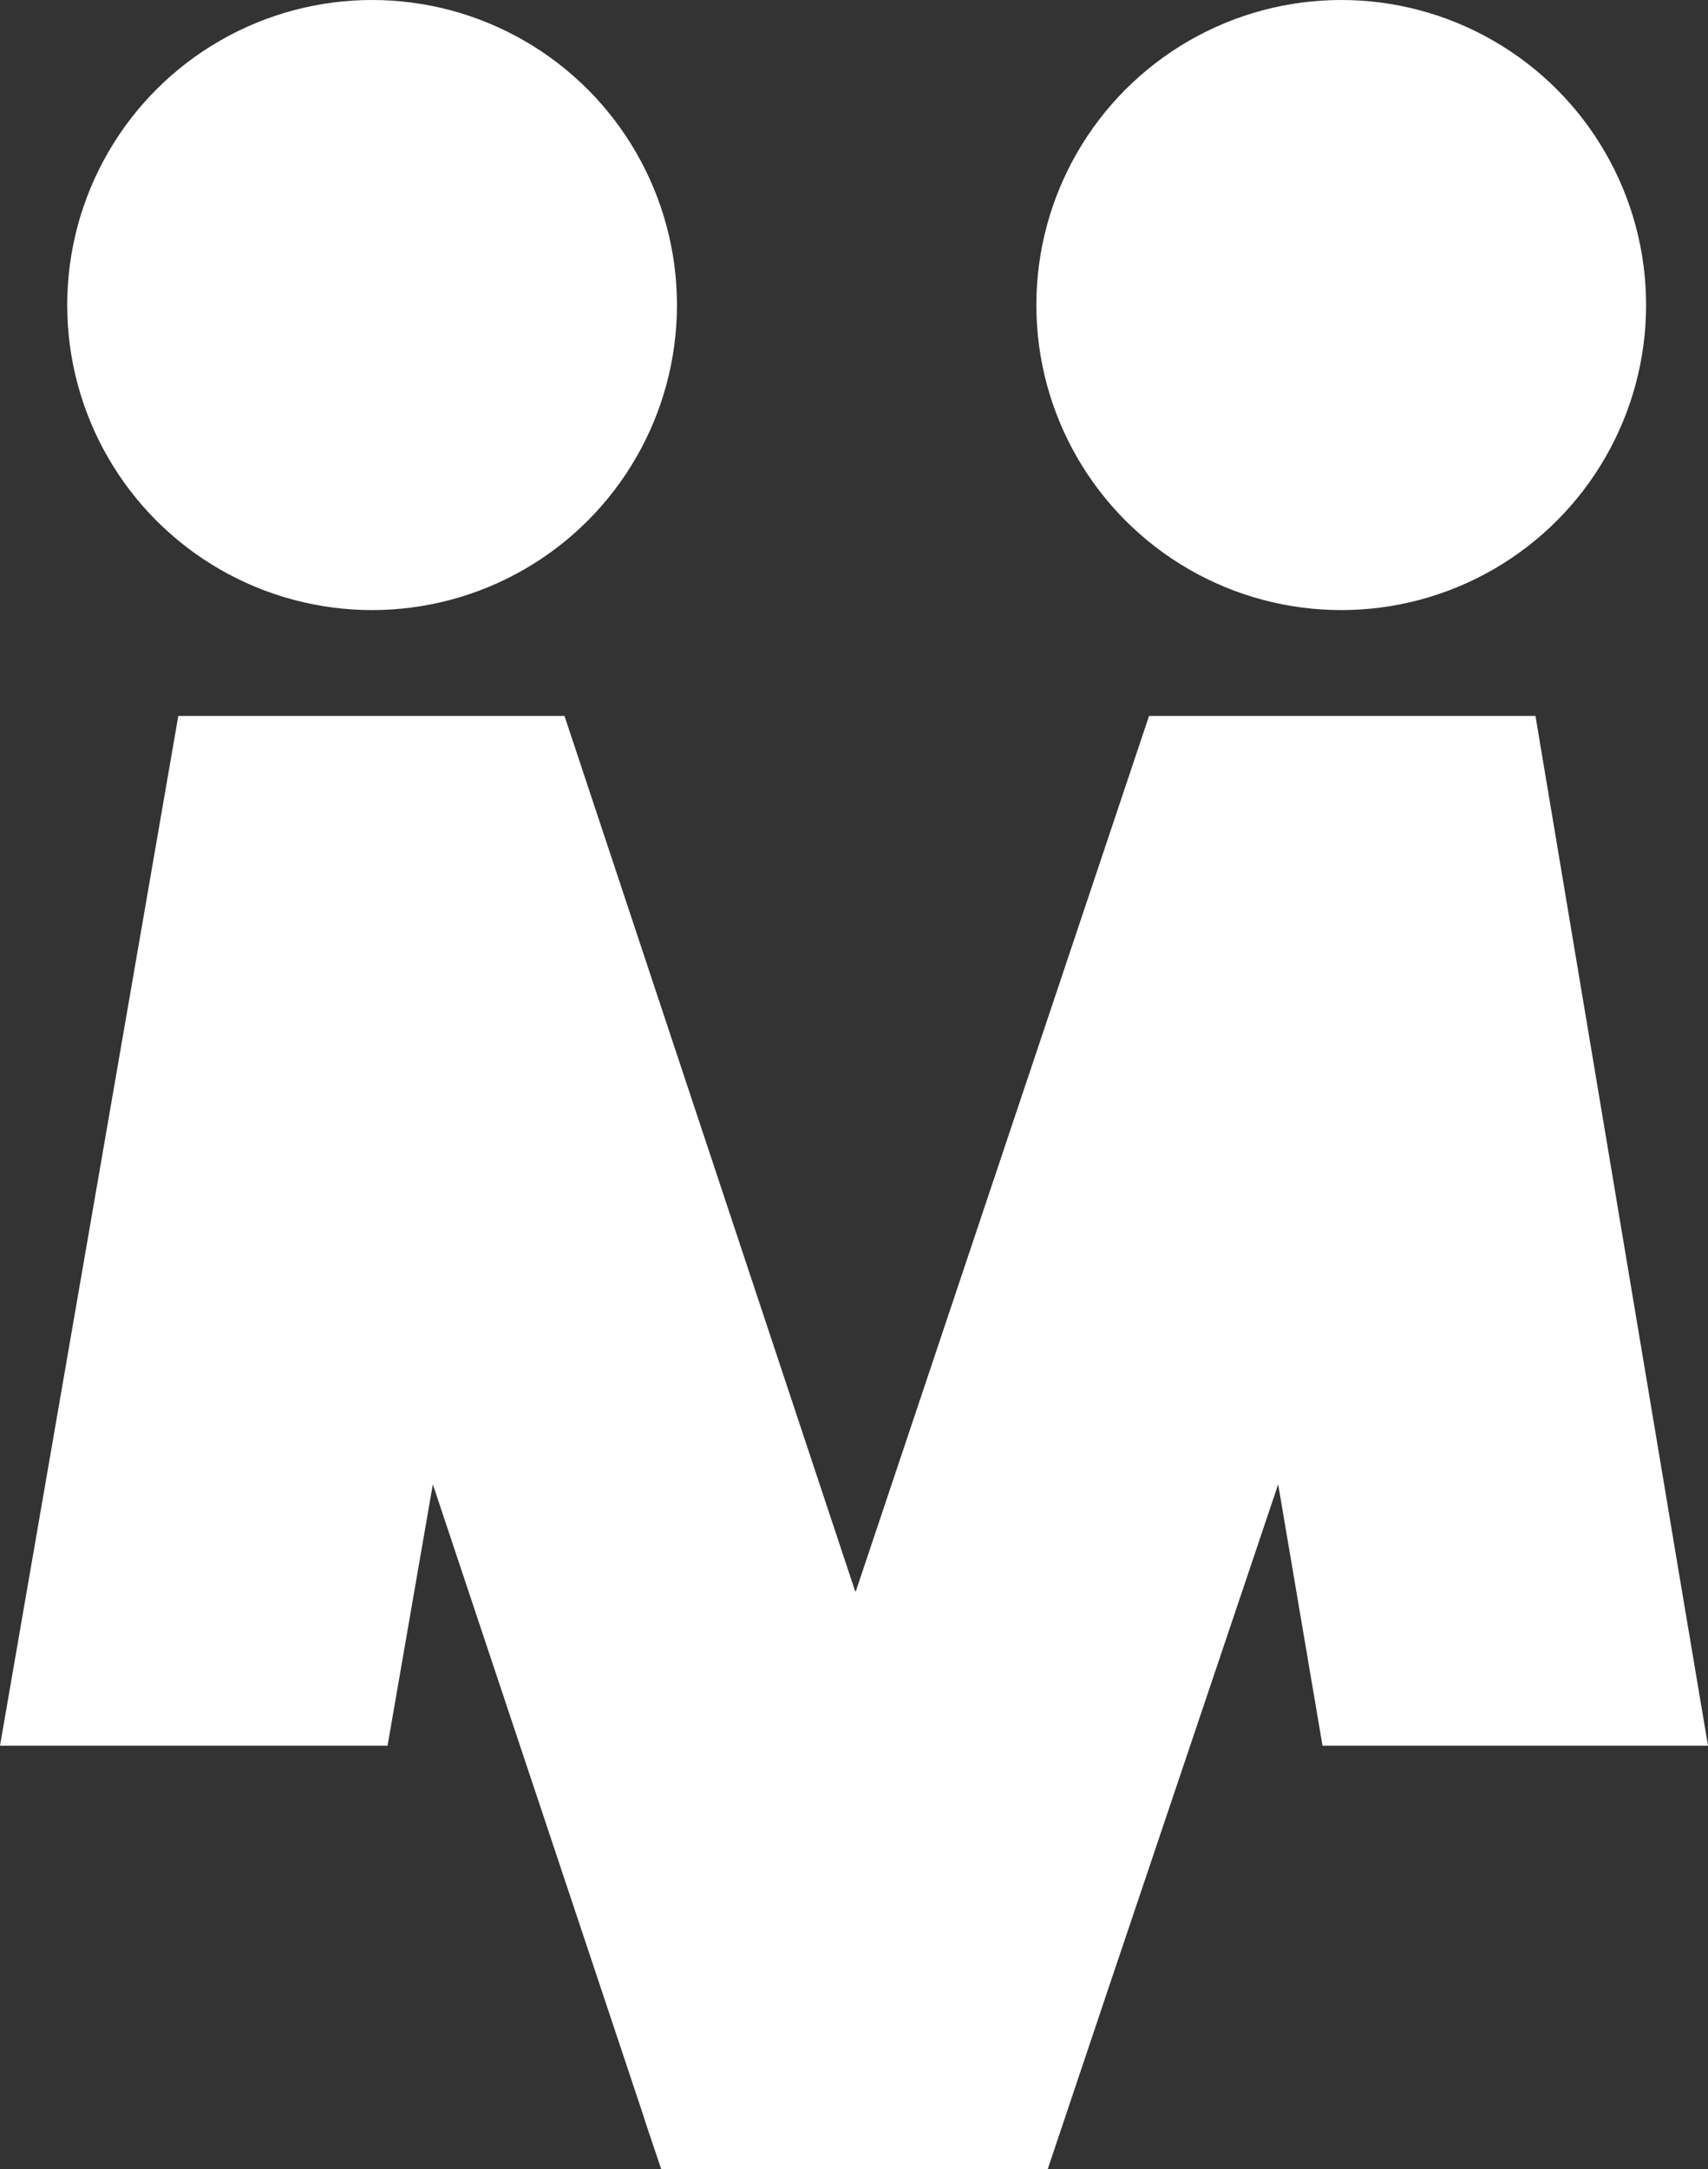
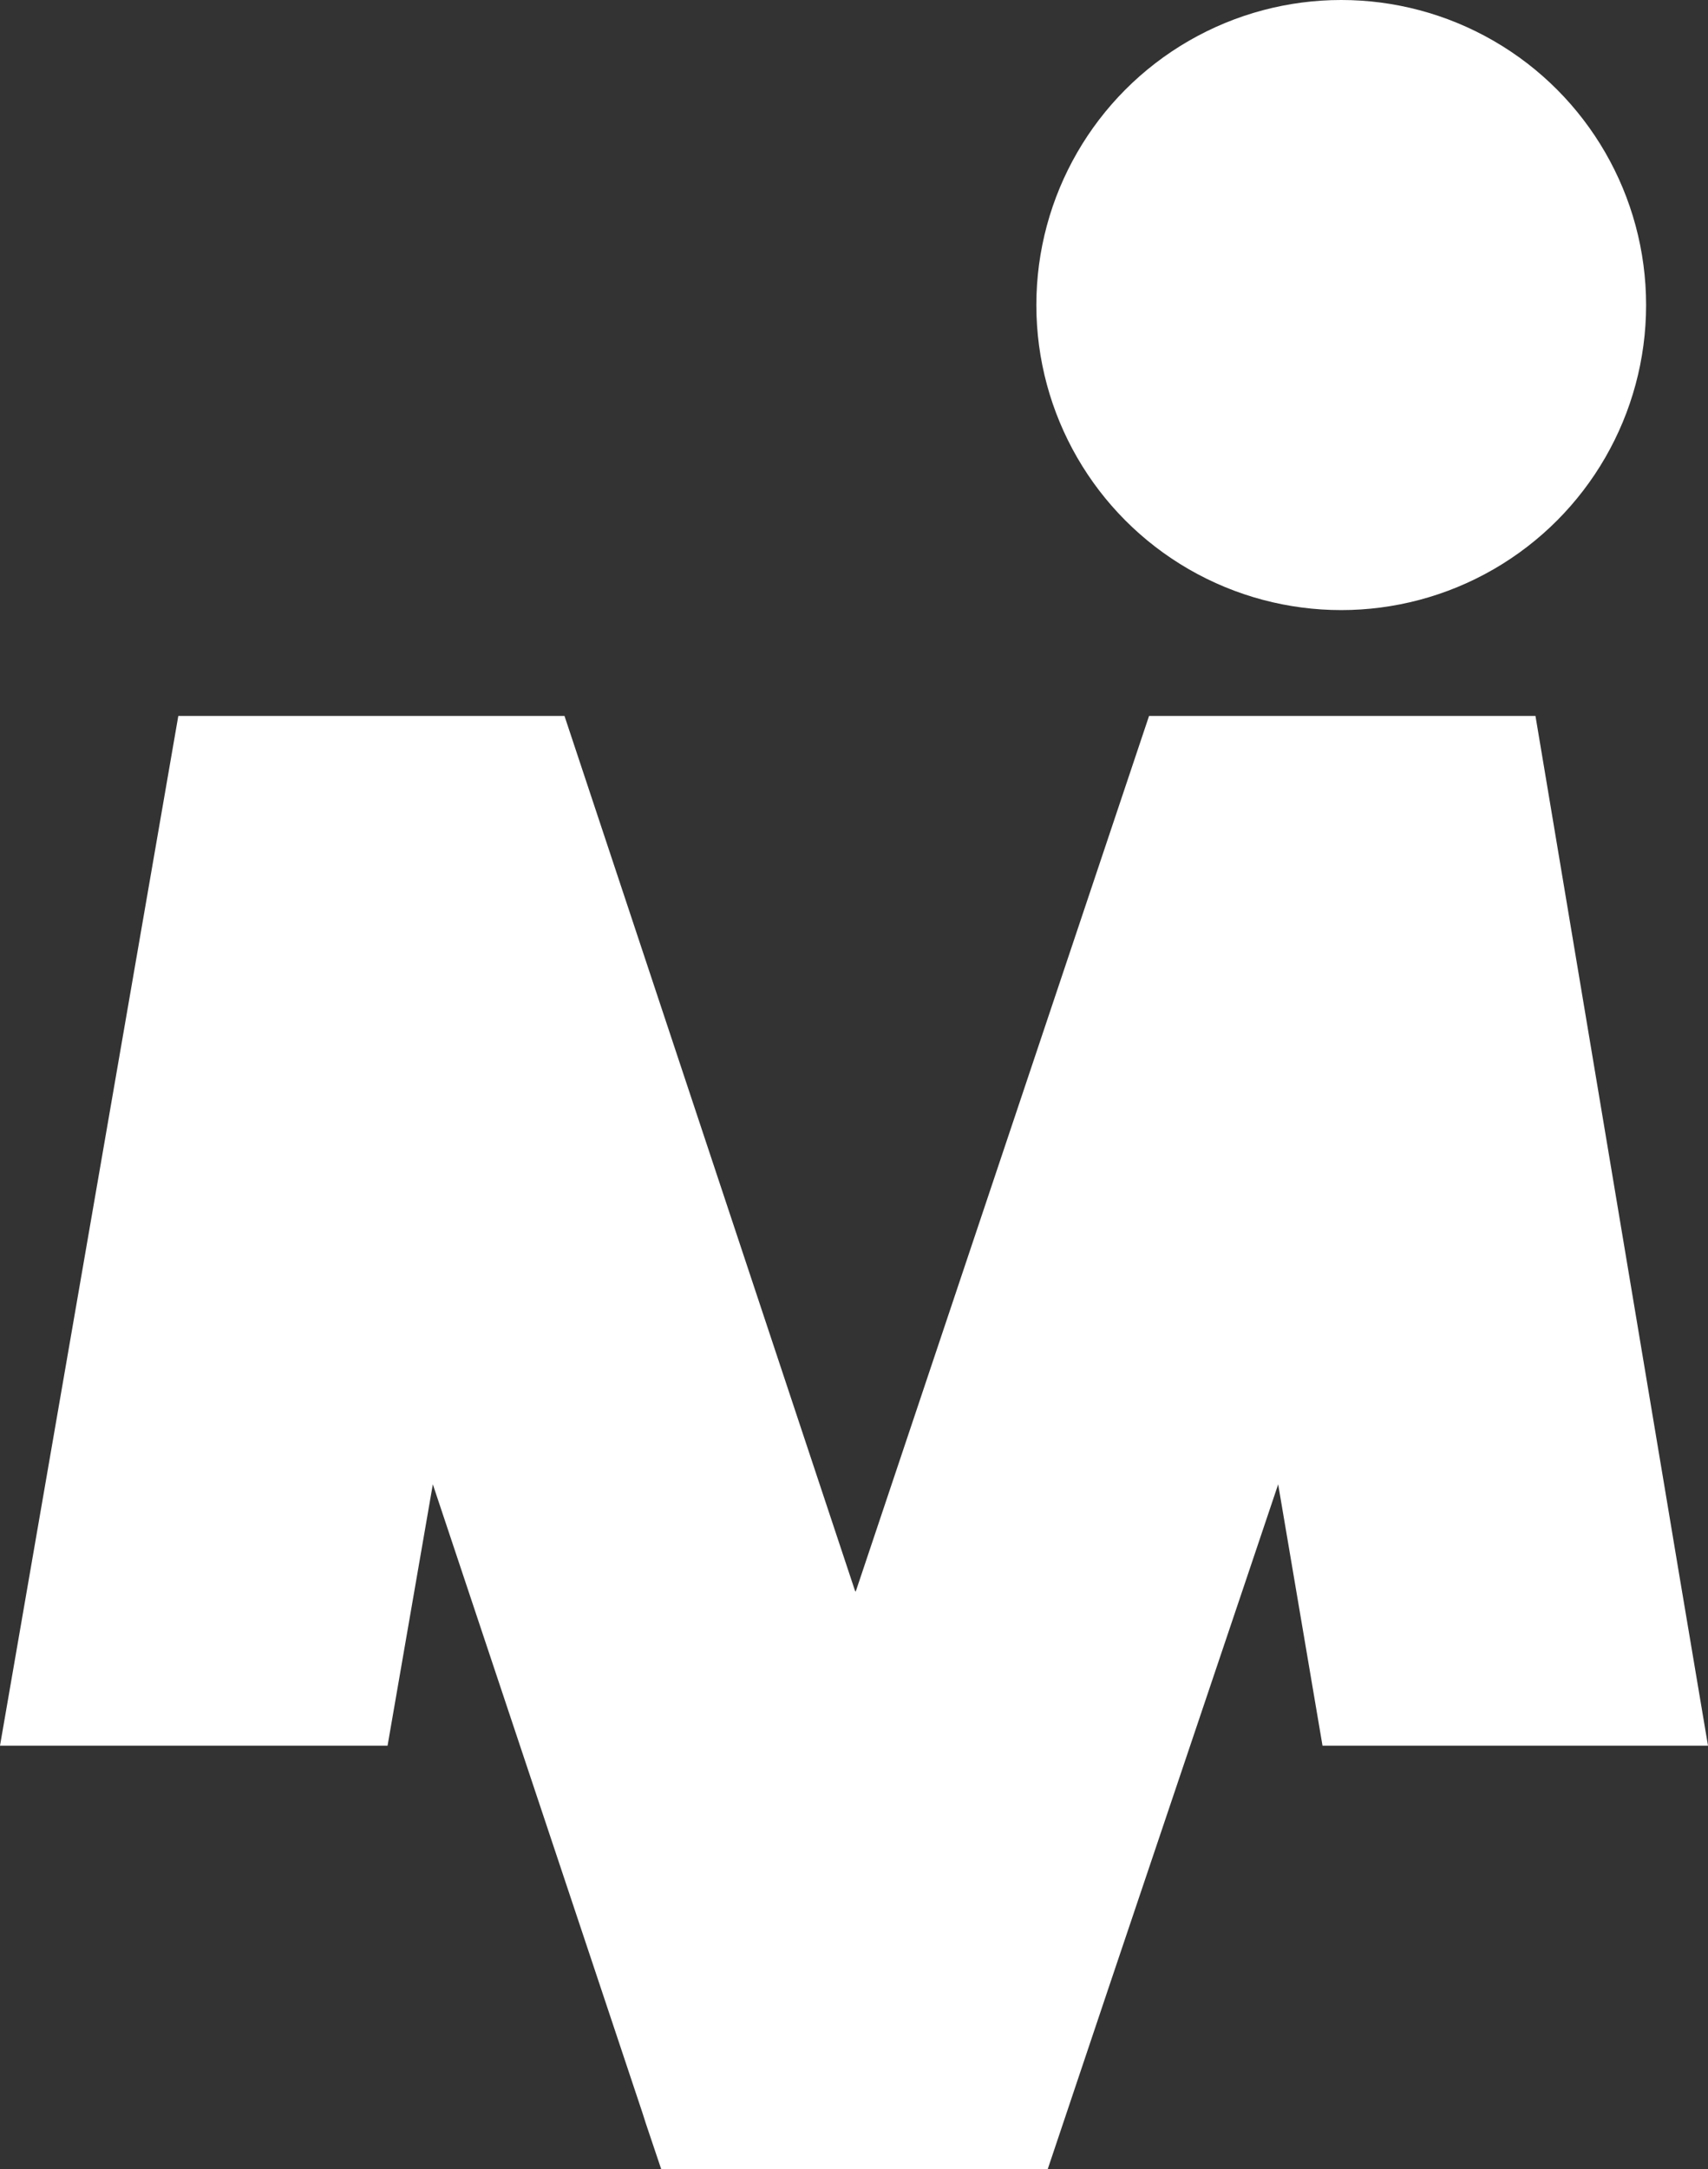
<svg xmlns="http://www.w3.org/2000/svg" id="Layer_2" data-name="Layer 2" viewBox="0 0 73.95 93.87">
  <rect x="0" y="0" width="73.95" height="93.87" fill="#333333" stroke="none" />
  <defs>
    <style>
      .cls-1 {
        fill: #fff;
      }
    </style>
  </defs>
  <g id="Layer_1-2" data-name="Layer 1">
    <g>
      <polygon class="cls-1" points="73.95 75.54 57.26 75.54 55.34 64.23 53.93 68.42 47.99 86.04 45.36 93.87 28.63 93.87 27.96 91.88 27.82 91.44 18.74 64.23 16.78 75.54 0 75.54 7.72 30.98 24.44 30.98 37.01 68.81 37.04 68.88 37.07 68.81 49.75 30.98 66.48 30.98 72.05 64.23 72.67 67.94 73.95 75.54" />
      <circle class="cls-1" cx="58.07" cy="13.2" r="13.2" />
-       <circle class="cls-1" cx="16.11" cy="13.2" r="13.2" />
    </g>
  </g>
</svg>